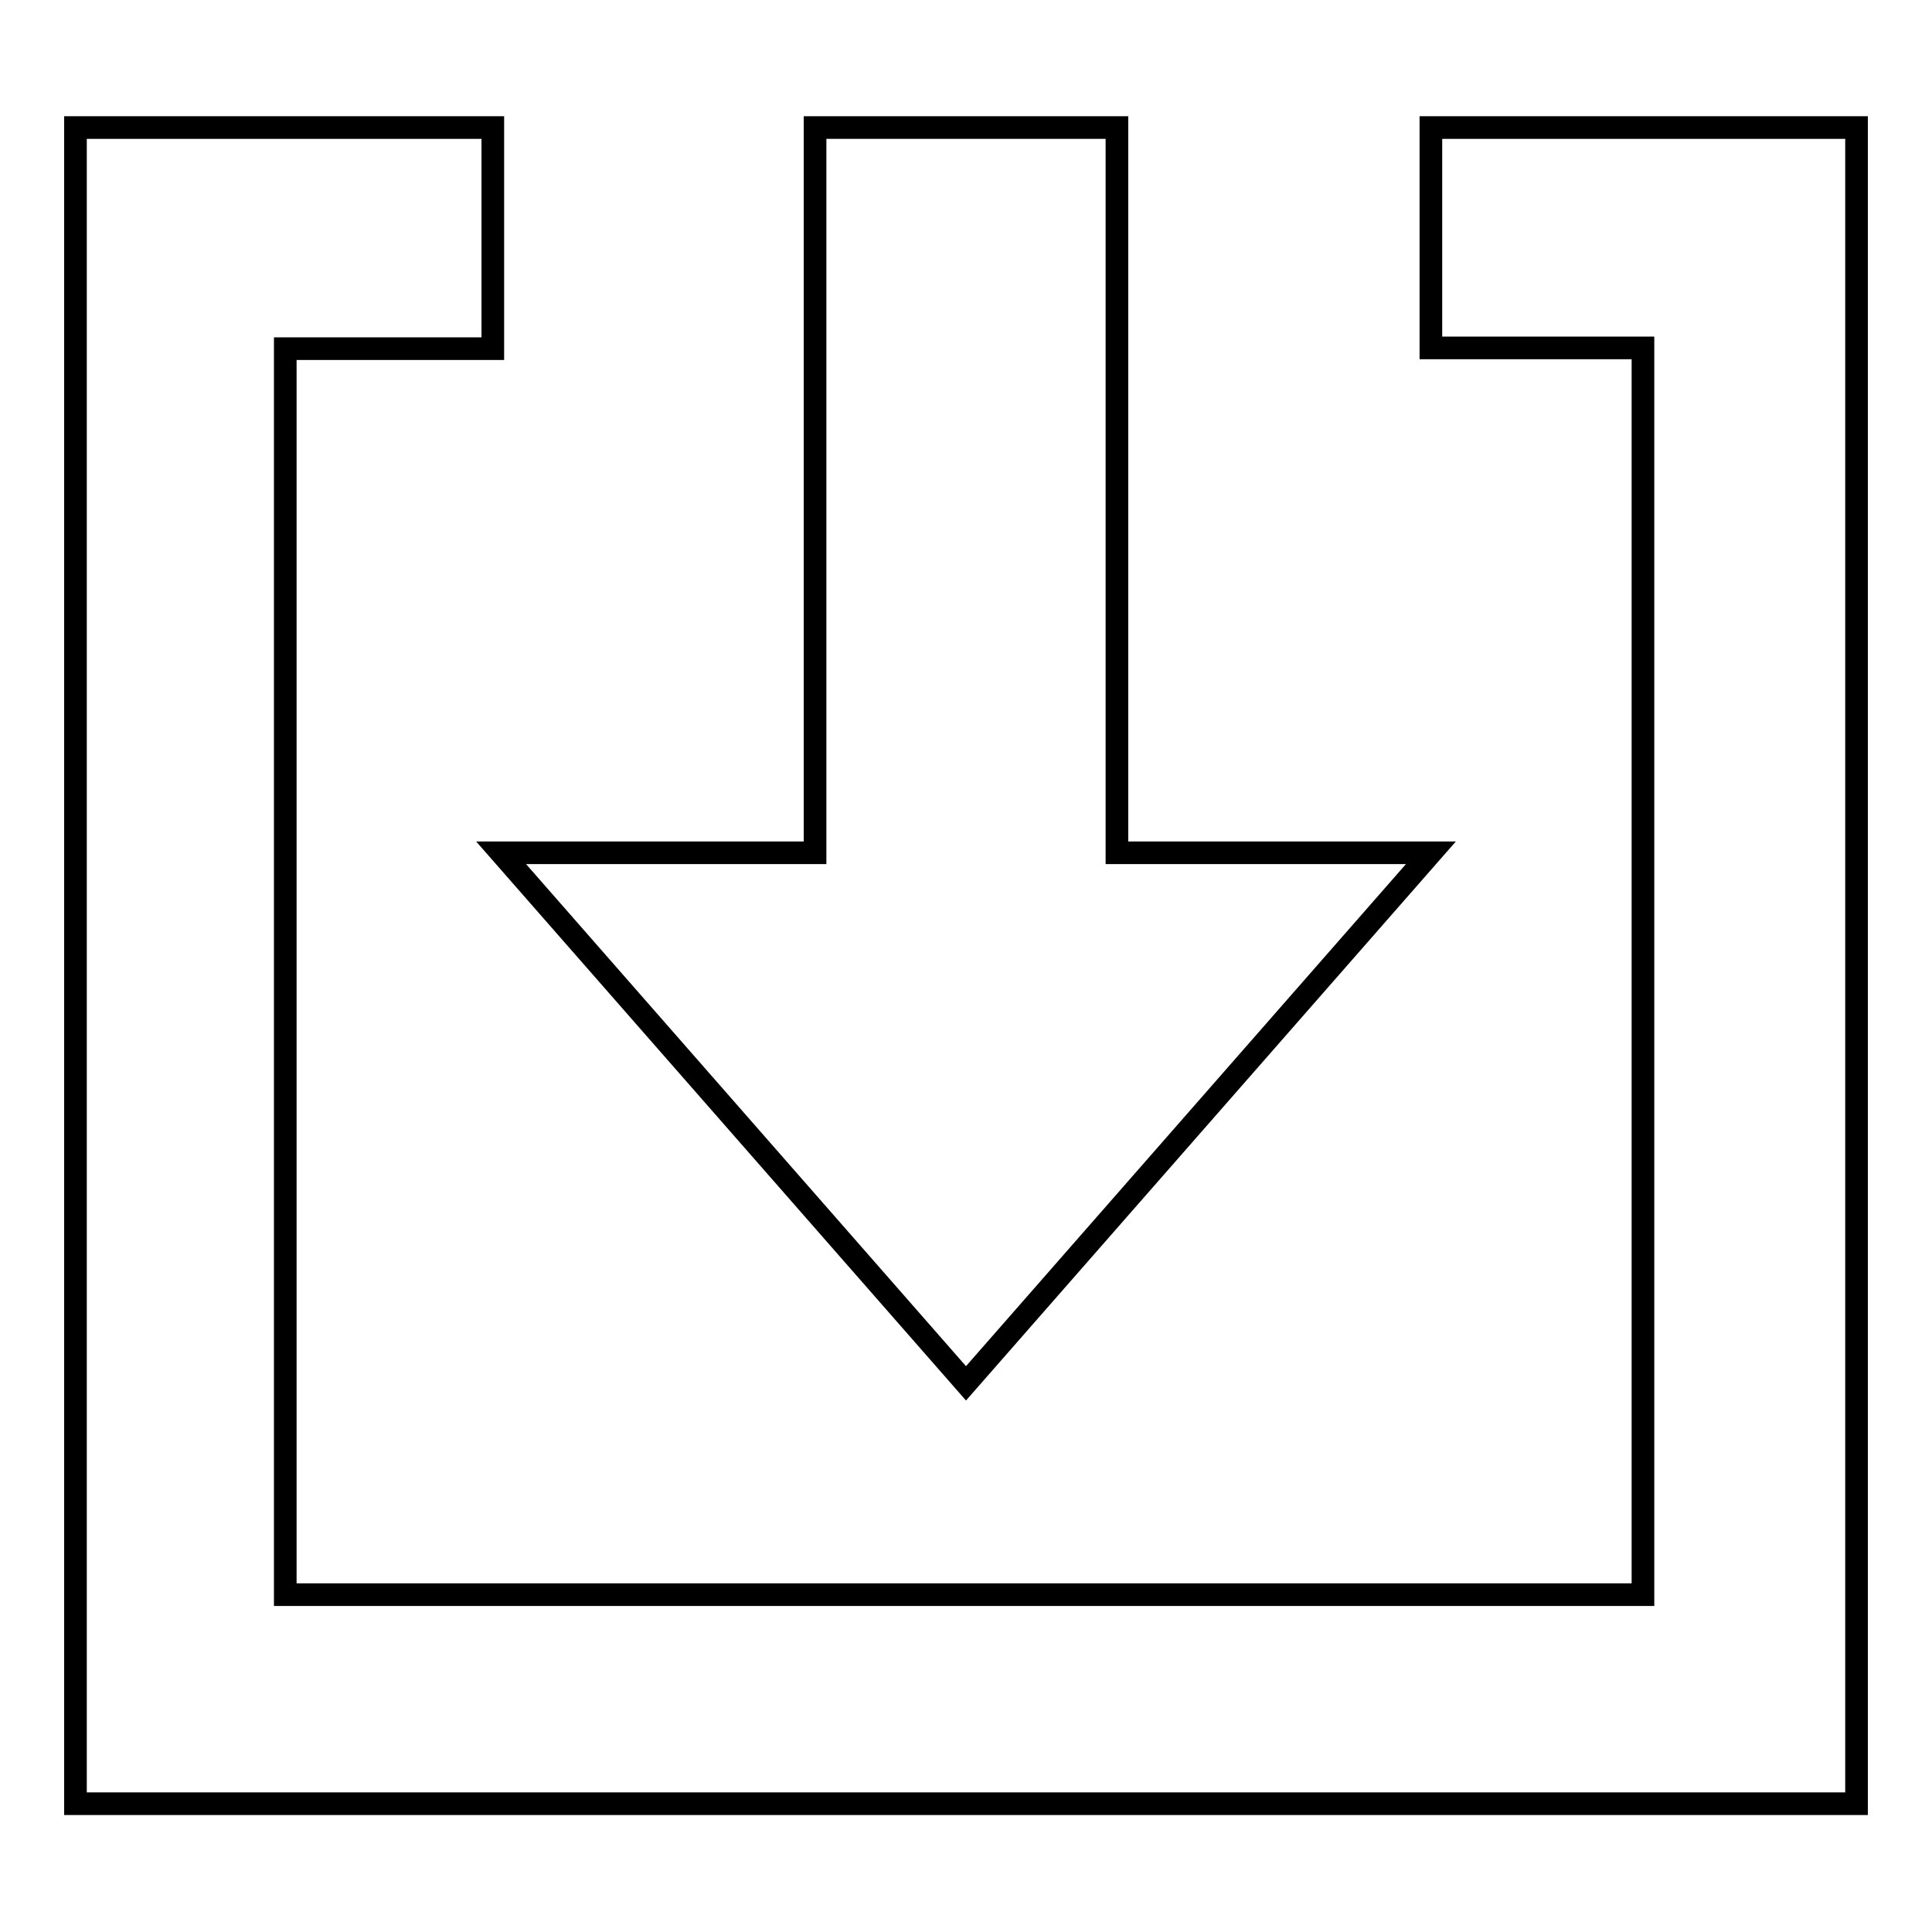
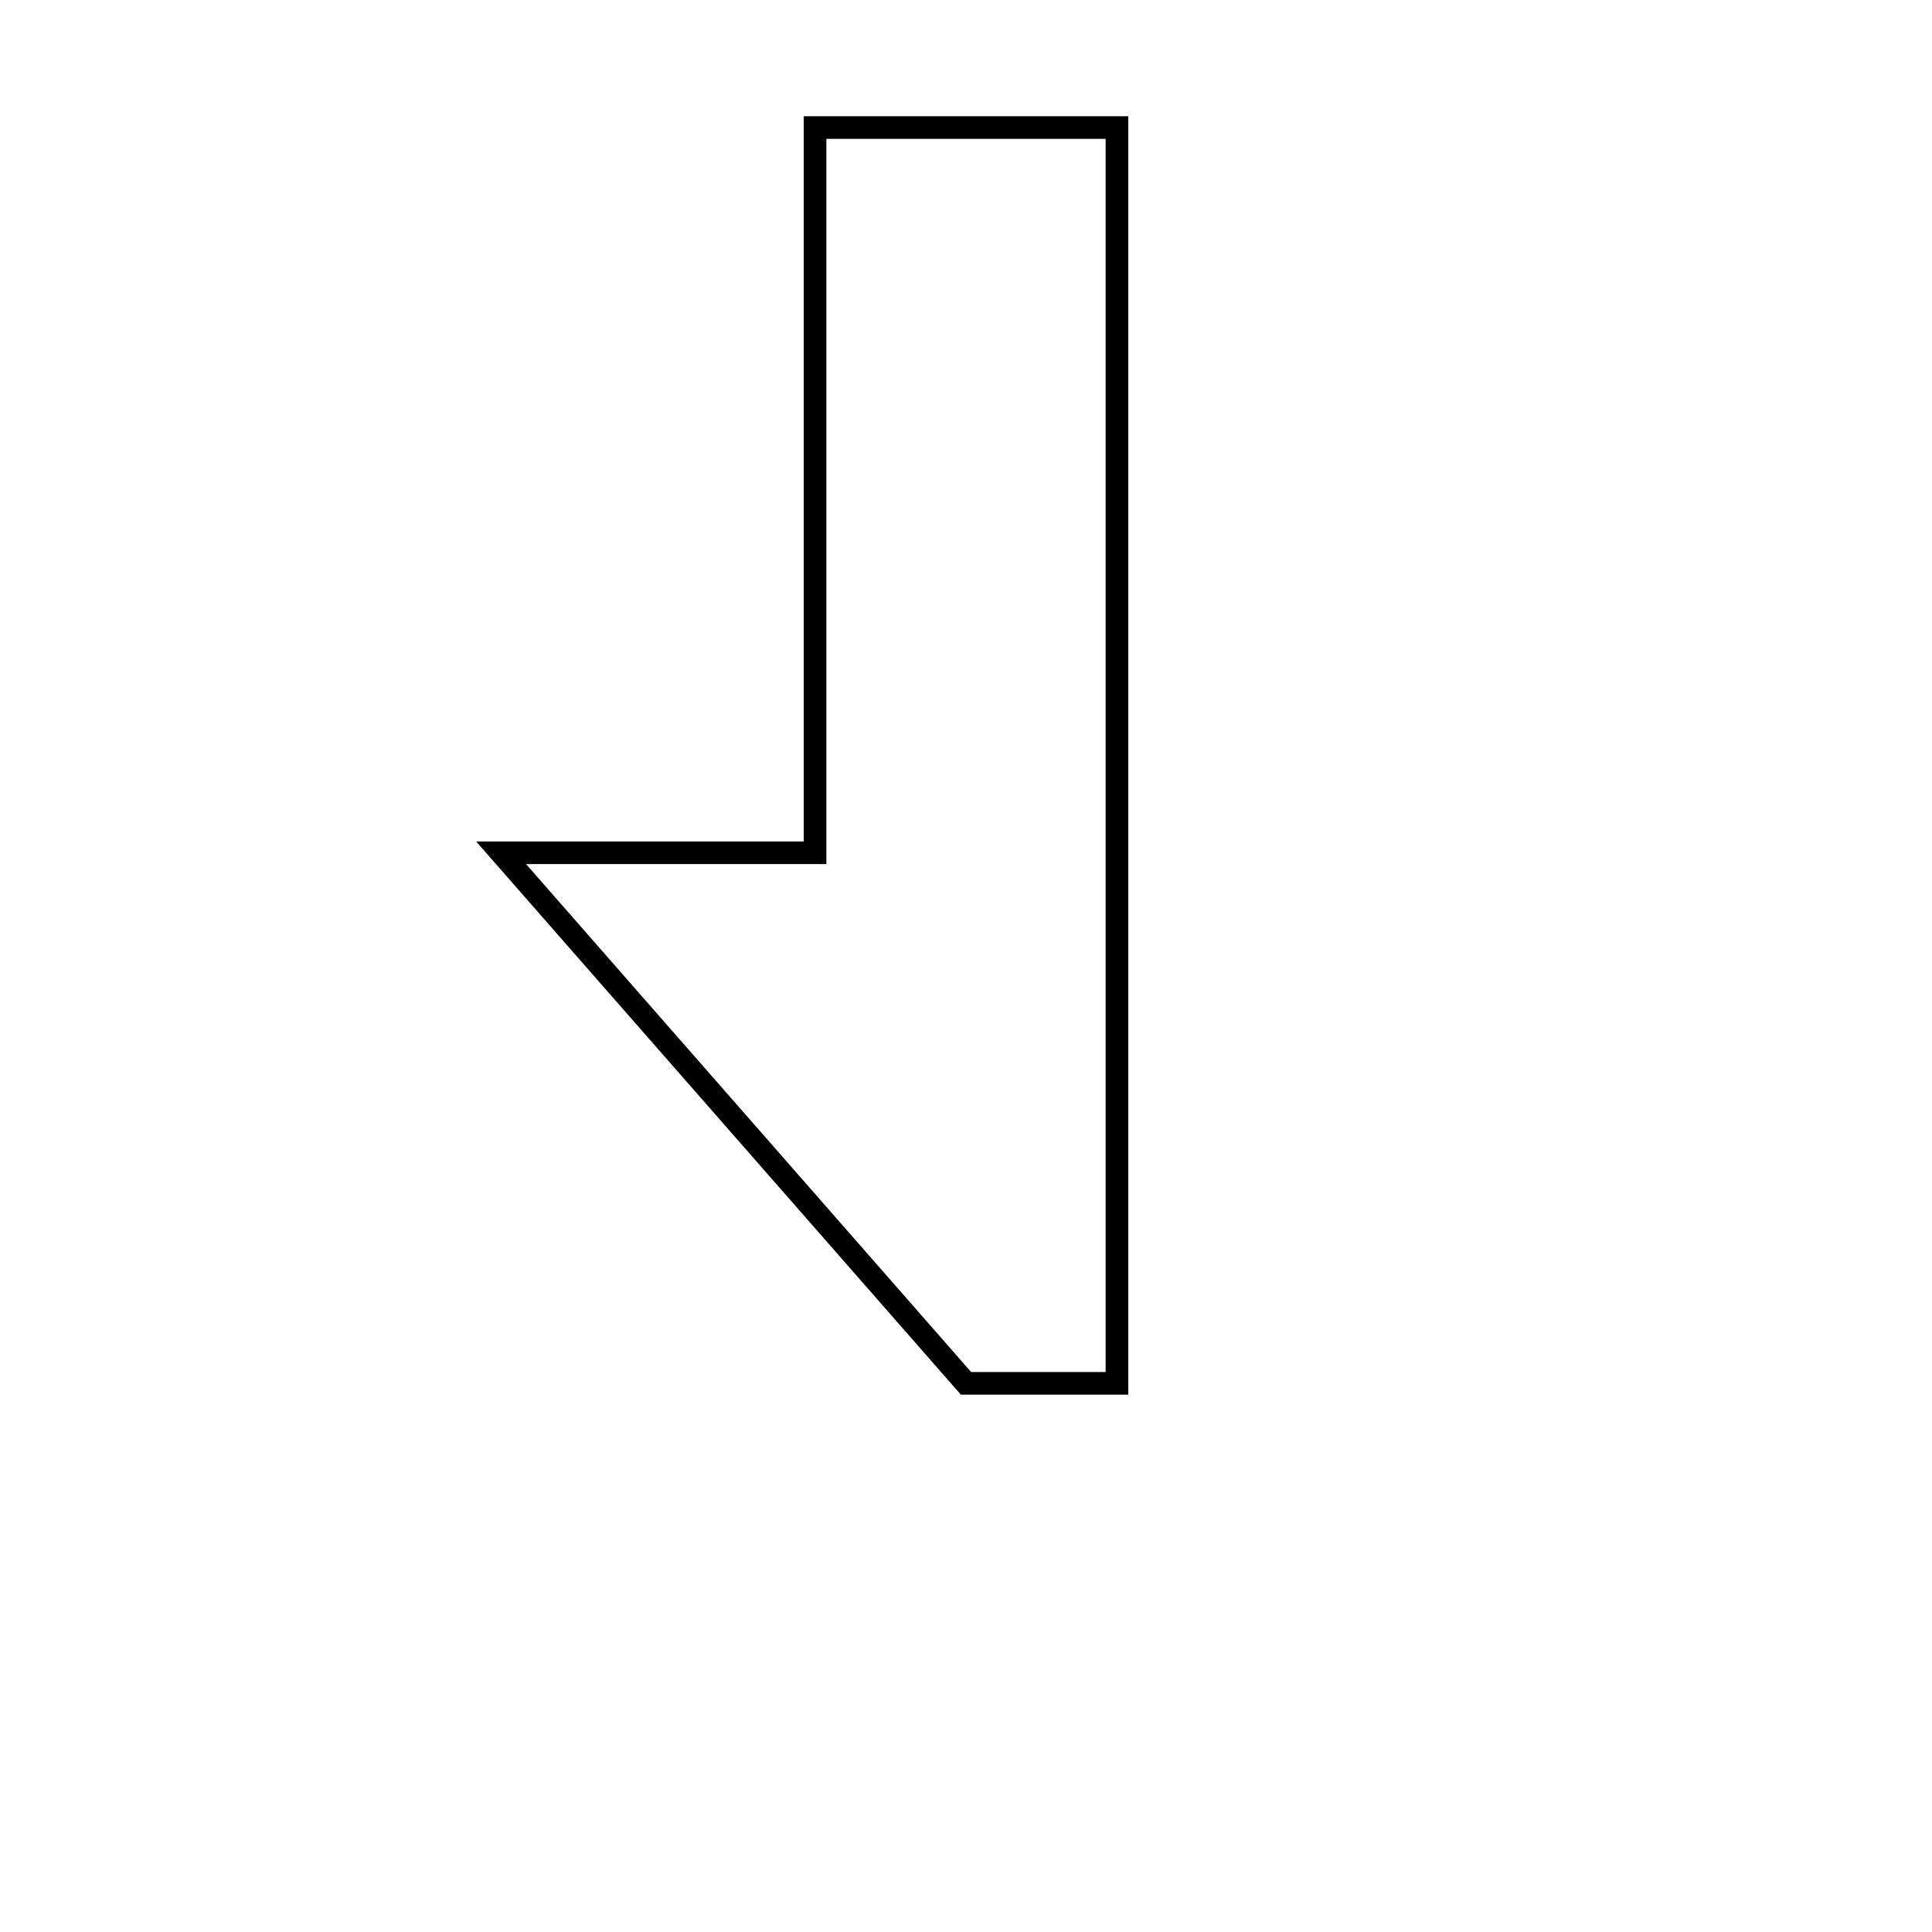
<svg xmlns="http://www.w3.org/2000/svg" version="1.1" x="0px" y="0px" viewBox="0 0 256 256" enable-background="new 0 0 256 256" xml:space="preserve">
  <g>
    <g>
-       <path stroke-width="3" fill-opacity="0" stroke="#000000" d="M217.7,16.9h-28.1v29.2h28.1v165.2H37.8V46.2h27.5V16.9H10v29.2v165.2v27.7h27.8h179.9H246v-27.7V46.2V16.9H217.7z" />
-       <path stroke-width="3" fill-opacity="0" stroke="#000000" d="M128,183.3l61.6-70.3H148V16.9H108V113H66.4L128,183.3z" />
+       <path stroke-width="3" fill-opacity="0" stroke="#000000" d="M128,183.3H148V16.9H108V113H66.4L128,183.3z" />
    </g>
  </g>
</svg>